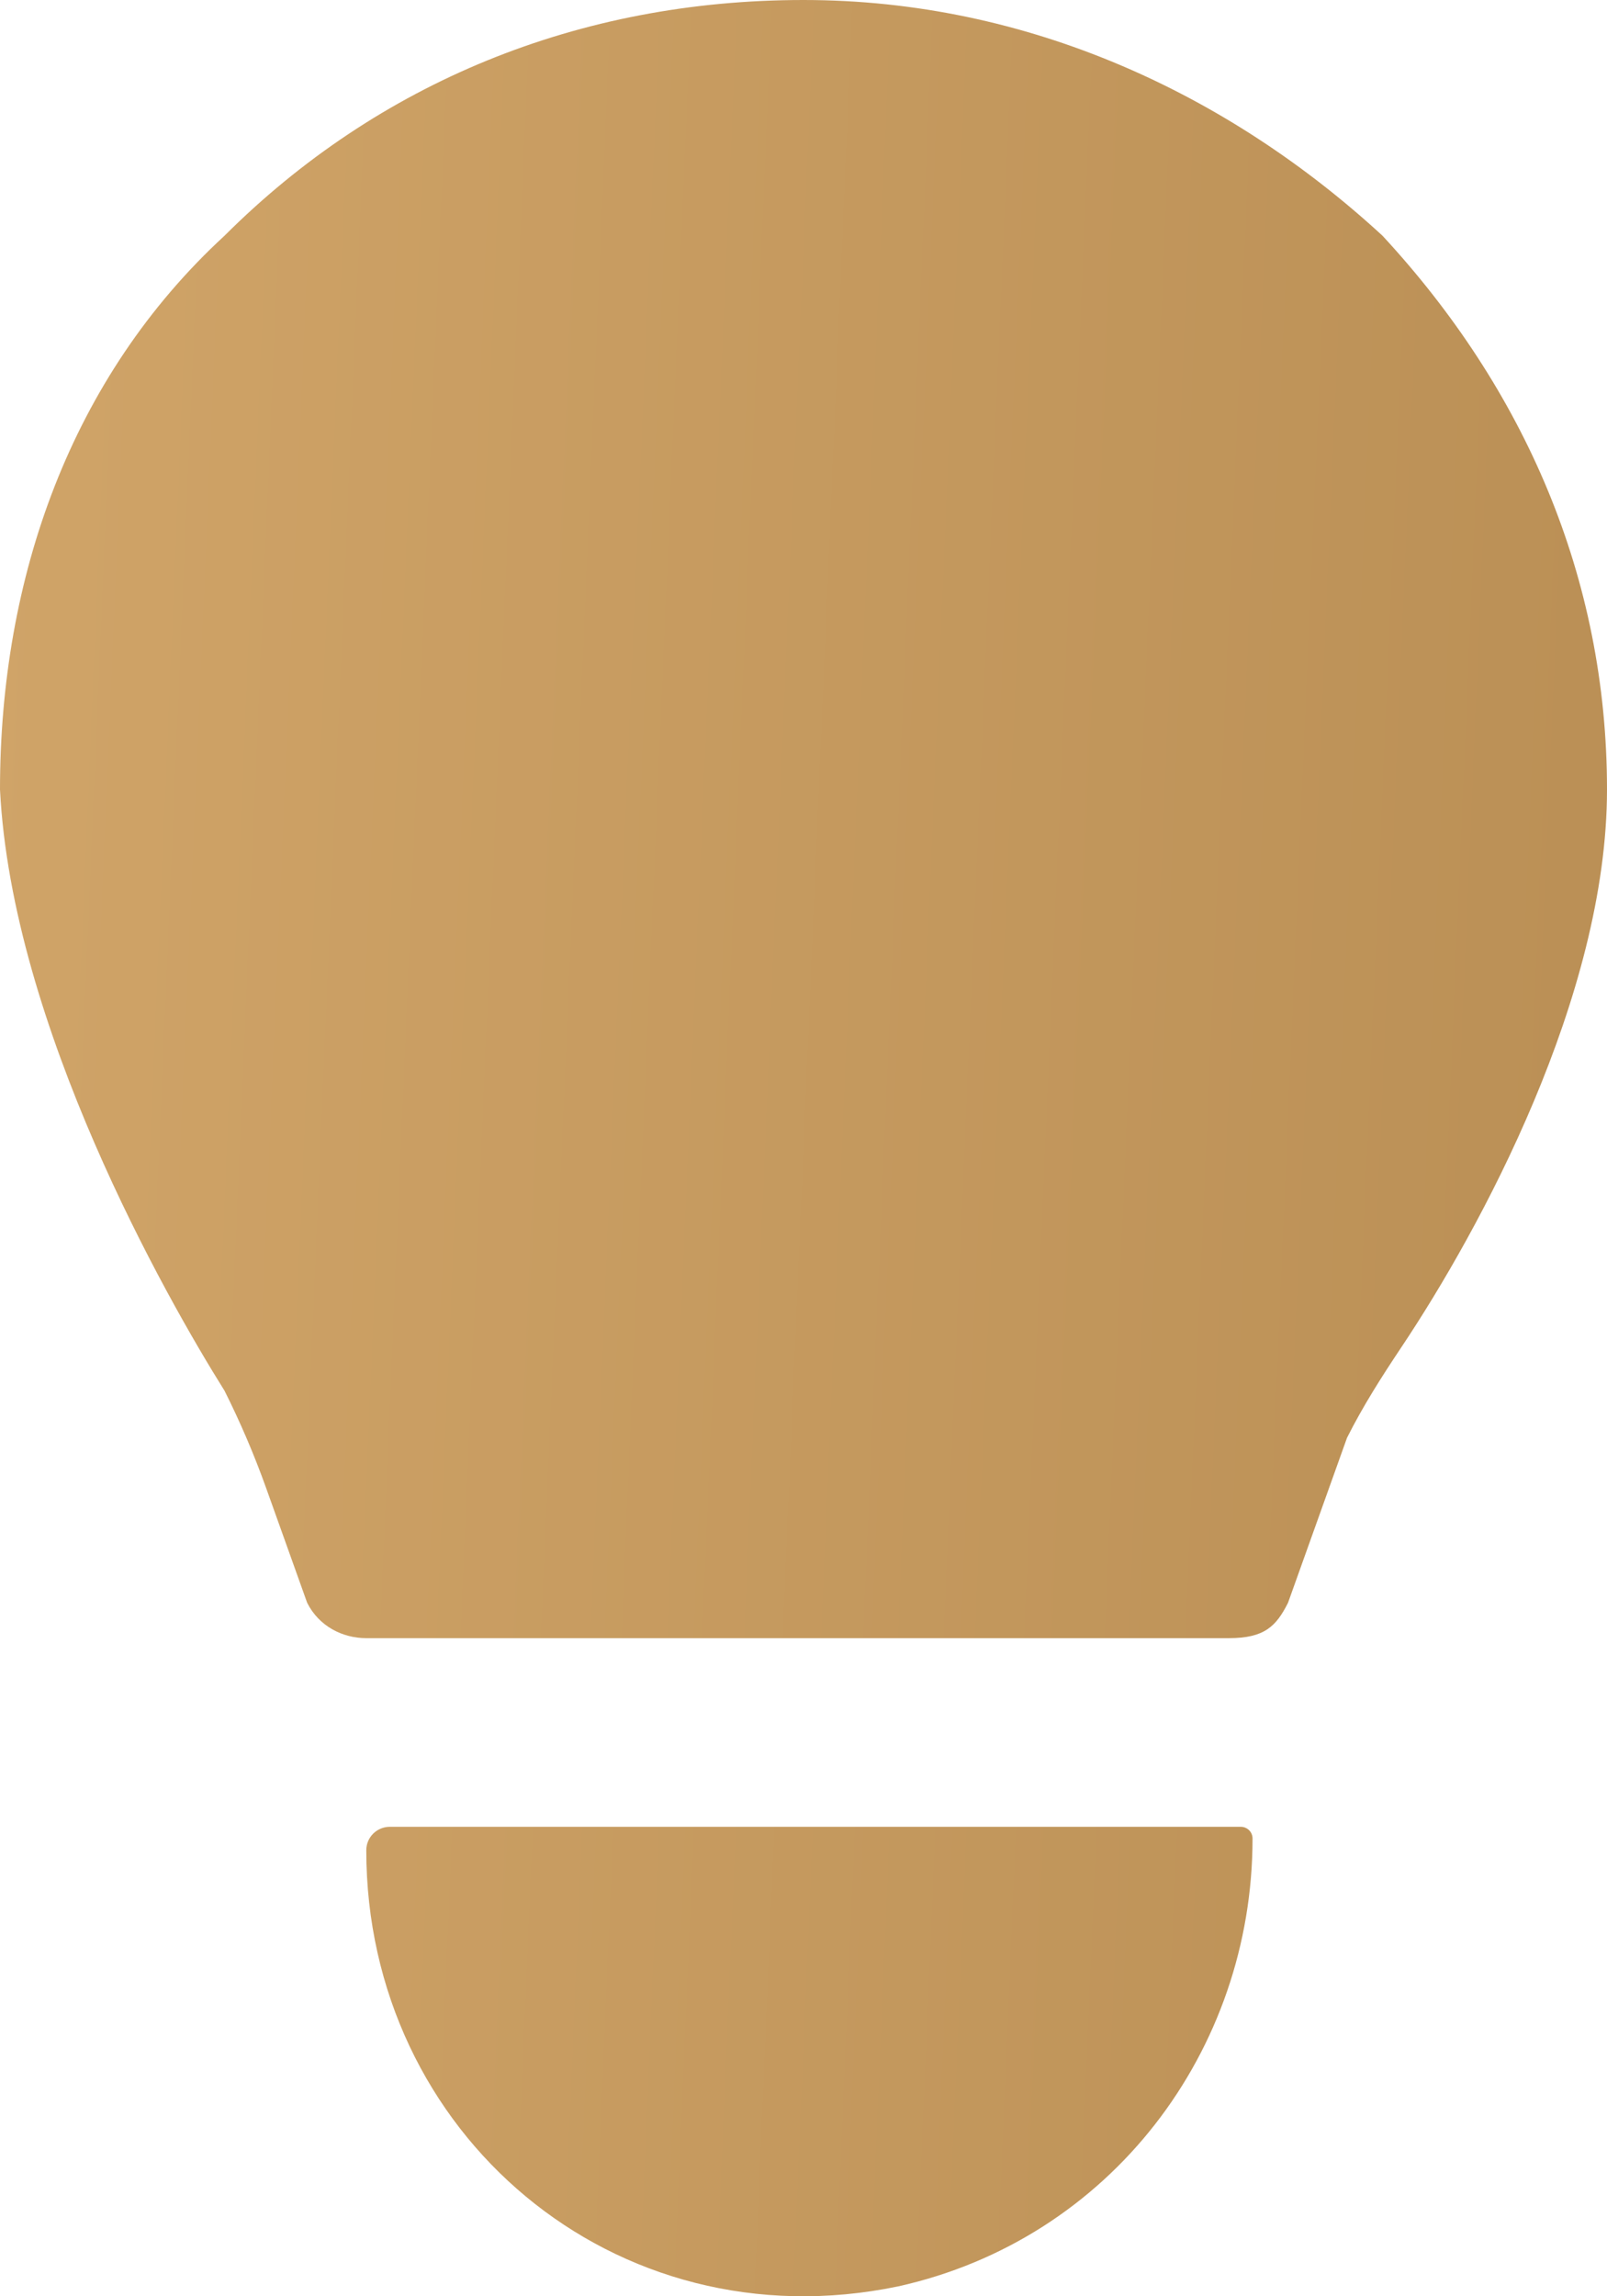
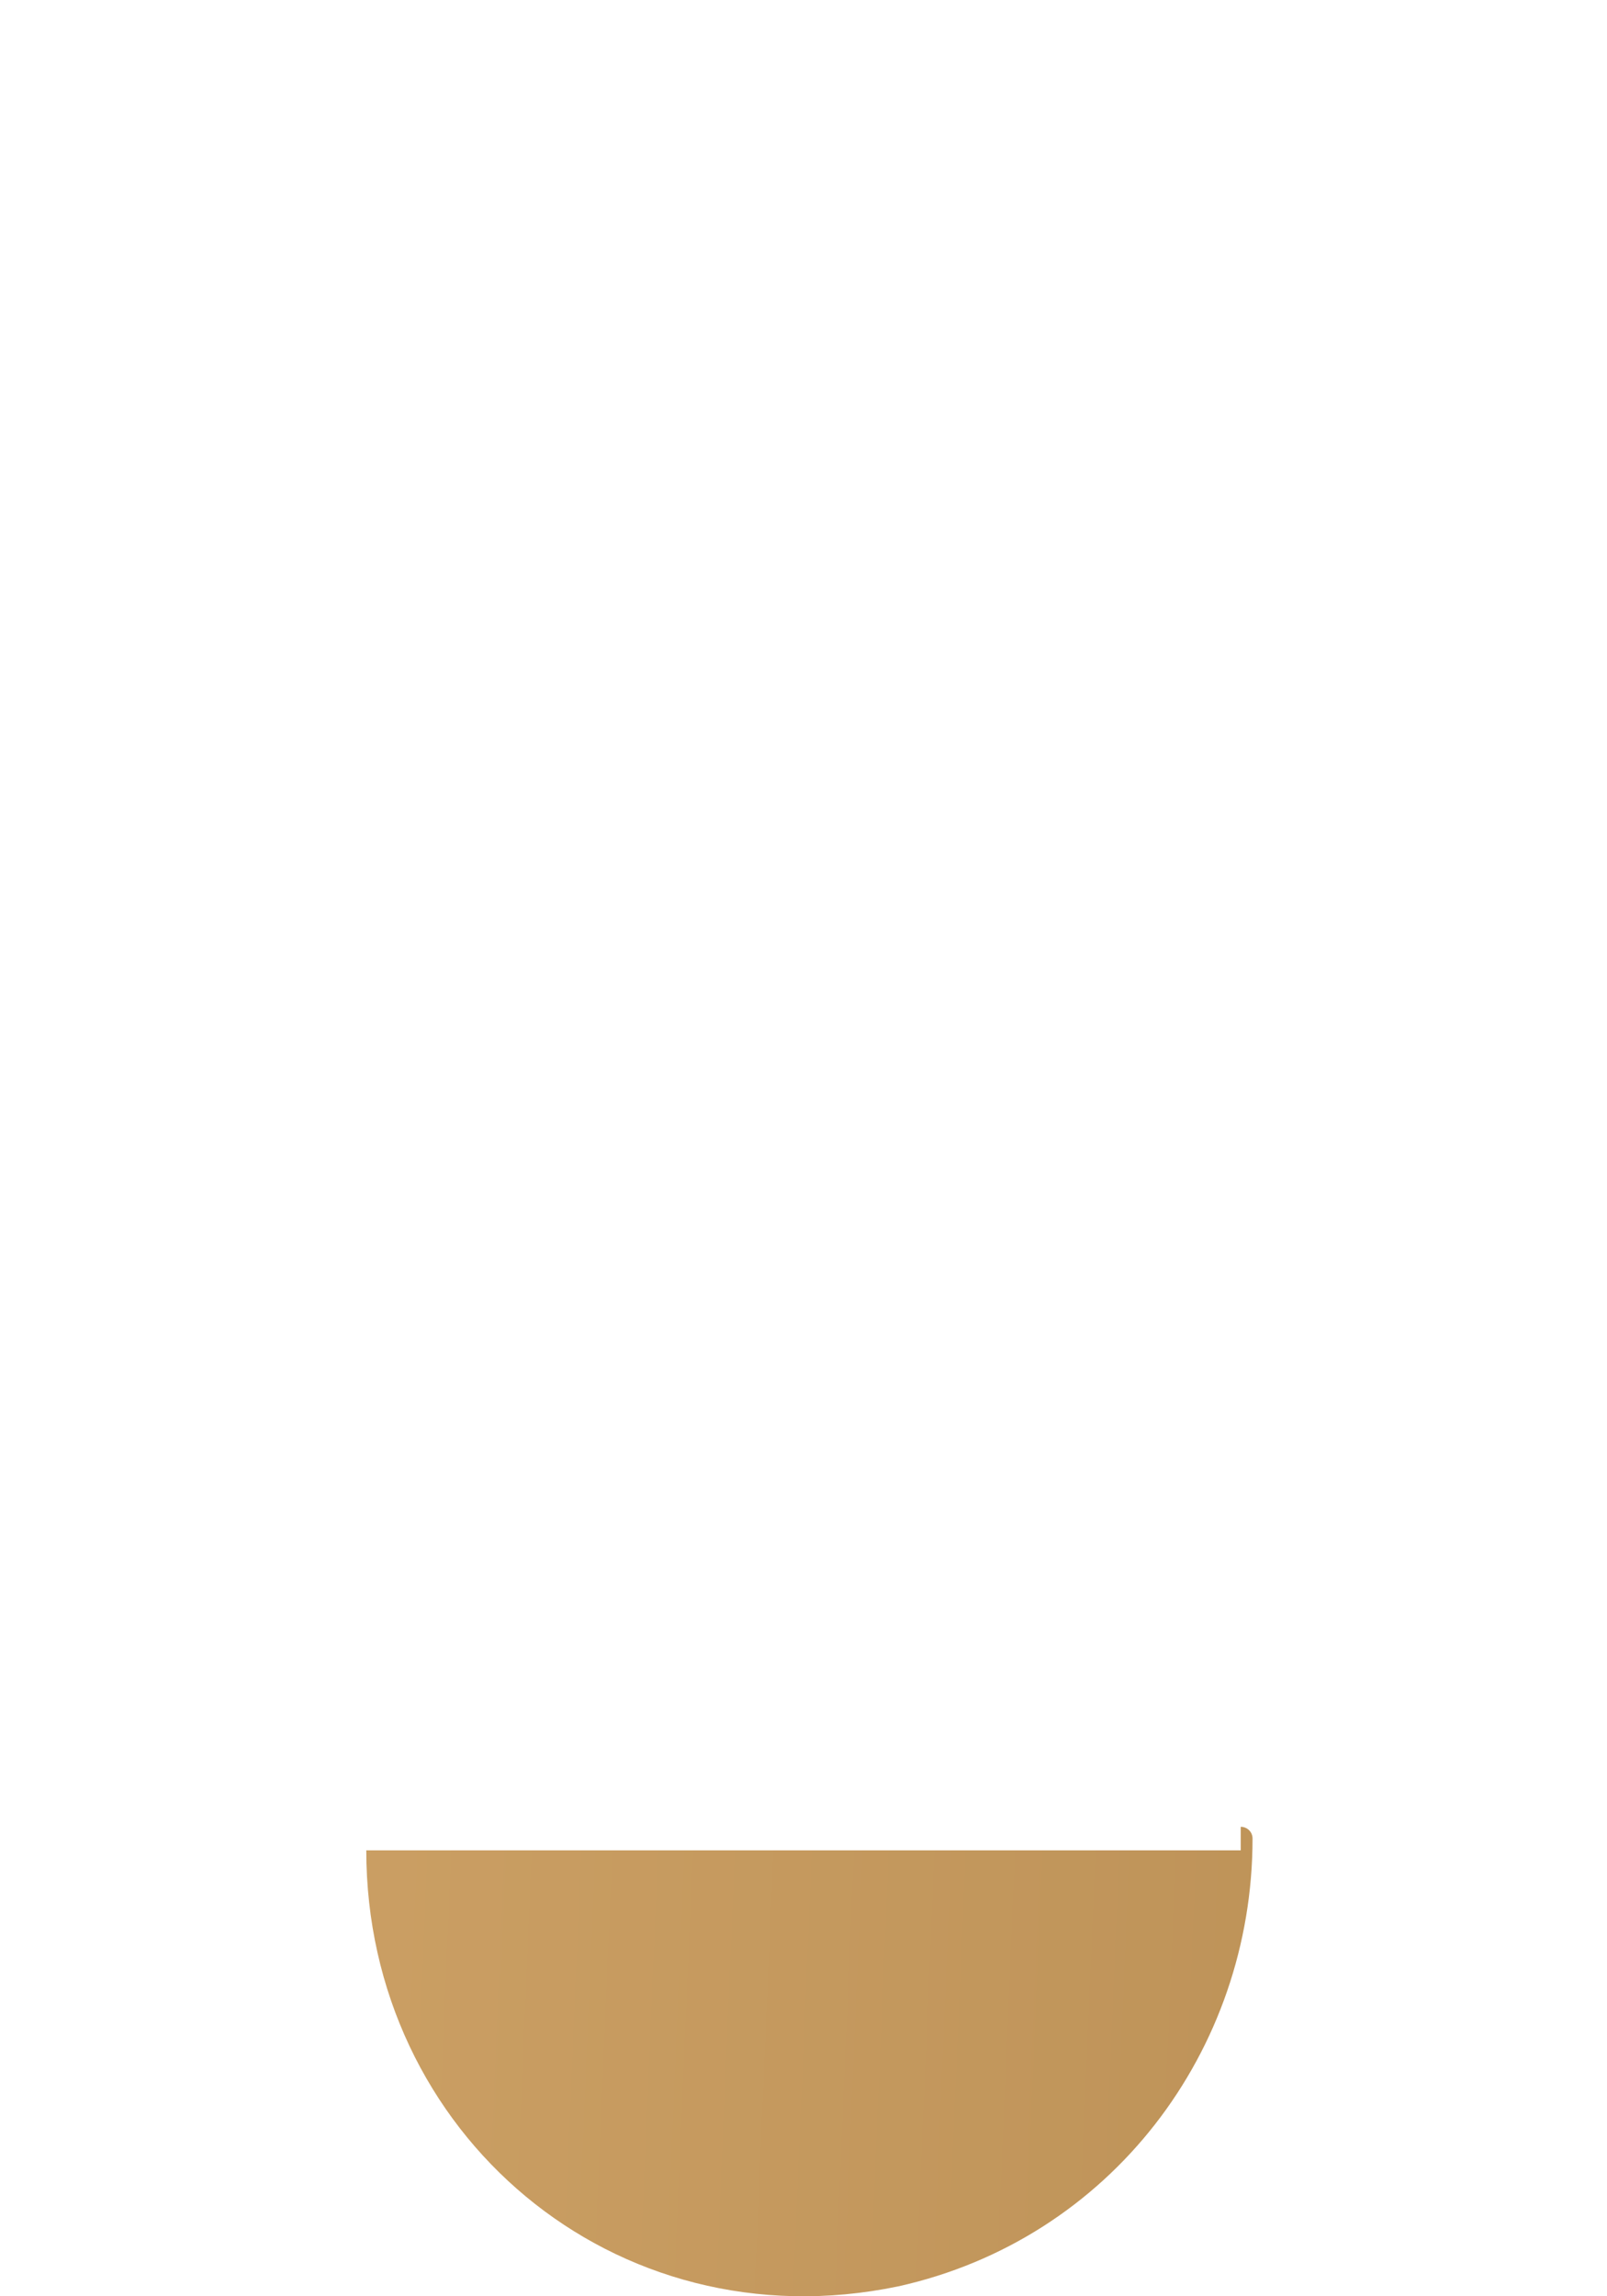
<svg xmlns="http://www.w3.org/2000/svg" width="14" height="20" viewBox="0 0 14 20" fill="none">
  <g filter="url(#filter0_i_6_11)">
-     <path d="M10.809 15.911C10.866 15.911 10.912 15.956 10.912 16.013V16.013C10.912 17.861 9.676 19.503 7.824 19.914C5.353 20.427 3.191 18.579 3.191 16.116V16.116C3.191 16.002 3.283 15.911 3.396 15.911H10.809Z" fill="url(#paint0_linear_6_11)" />
-     <path d="M14 6.877C14 8.673 12.897 10.704 12.208 11.735C12.037 11.991 11.873 12.248 11.735 12.523V12.523L11.221 13.96C11.118 14.165 11.015 14.268 10.706 14.268H3.191C2.985 14.268 2.779 14.165 2.676 13.96L2.318 12.959C2.215 12.671 2.093 12.386 1.956 12.113V12.113C1.441 11.291 0.103 8.93 0 6.877C0 5.03 0.618 3.285 1.956 2.053C3.294 0.718 5.044 -0 7 -0C8.956 -0 10.706 0.821 12.044 2.053C13.279 3.387 14 5.03 14 6.877Z" fill="url(#paint1_linear_6_11)" />
+     <path d="M10.809 15.911C10.866 15.911 10.912 15.956 10.912 16.013V16.013C10.912 17.861 9.676 19.503 7.824 19.914C5.353 20.427 3.191 18.579 3.191 16.116V16.116H10.809Z" fill="url(#paint0_linear_6_11)" />
  </g>
  <defs>
    <filter id="filter0_i_6_11" x="0" y="-0" width="14" height="20" filterUnits="userSpaceOnUse" color-interpolation-filters="sRGB">
      <feFlood flood-opacity="0" result="BackgroundImageFix" />
      <feBlend mode="normal" in="SourceGraphic" in2="BackgroundImageFix" result="shape" />
      <feColorMatrix in="SourceAlpha" type="matrix" values="0 0 0 0 0 0 0 0 0 0 0 0 0 0 0 0 0 0 127 0" result="hardAlpha" />
      <feOffset />
      <feGaussianBlur stdDeviation="2" />
      <feComposite in2="hardAlpha" operator="arithmetic" k2="-1" k3="1" />
      <feColorMatrix type="matrix" values="0 0 0 0 1 0 0 0 0 1 0 0 0 0 1 0 0 0 0.15 0" />
      <feBlend mode="normal" in2="shape" result="effect1_innerShadow_6_11" />
    </filter>
    <linearGradient id="paint0_linear_6_11" x1="-7.08219e-09" y1="1.411" x2="14.707" y2="2.04" gradientUnits="userSpaceOnUse">
      <stop stop-color="#D0A468" />
      <stop offset="1" stop-color="#BA8F55" />
    </linearGradient>
    <linearGradient id="paint1_linear_6_11" x1="-7.08219e-09" y1="1.411" x2="14.707" y2="2.04" gradientUnits="userSpaceOnUse">
      <stop stop-color="#D0A468" />
      <stop offset="1" stop-color="#BA8F55" />
    </linearGradient>
  </defs>
</svg>